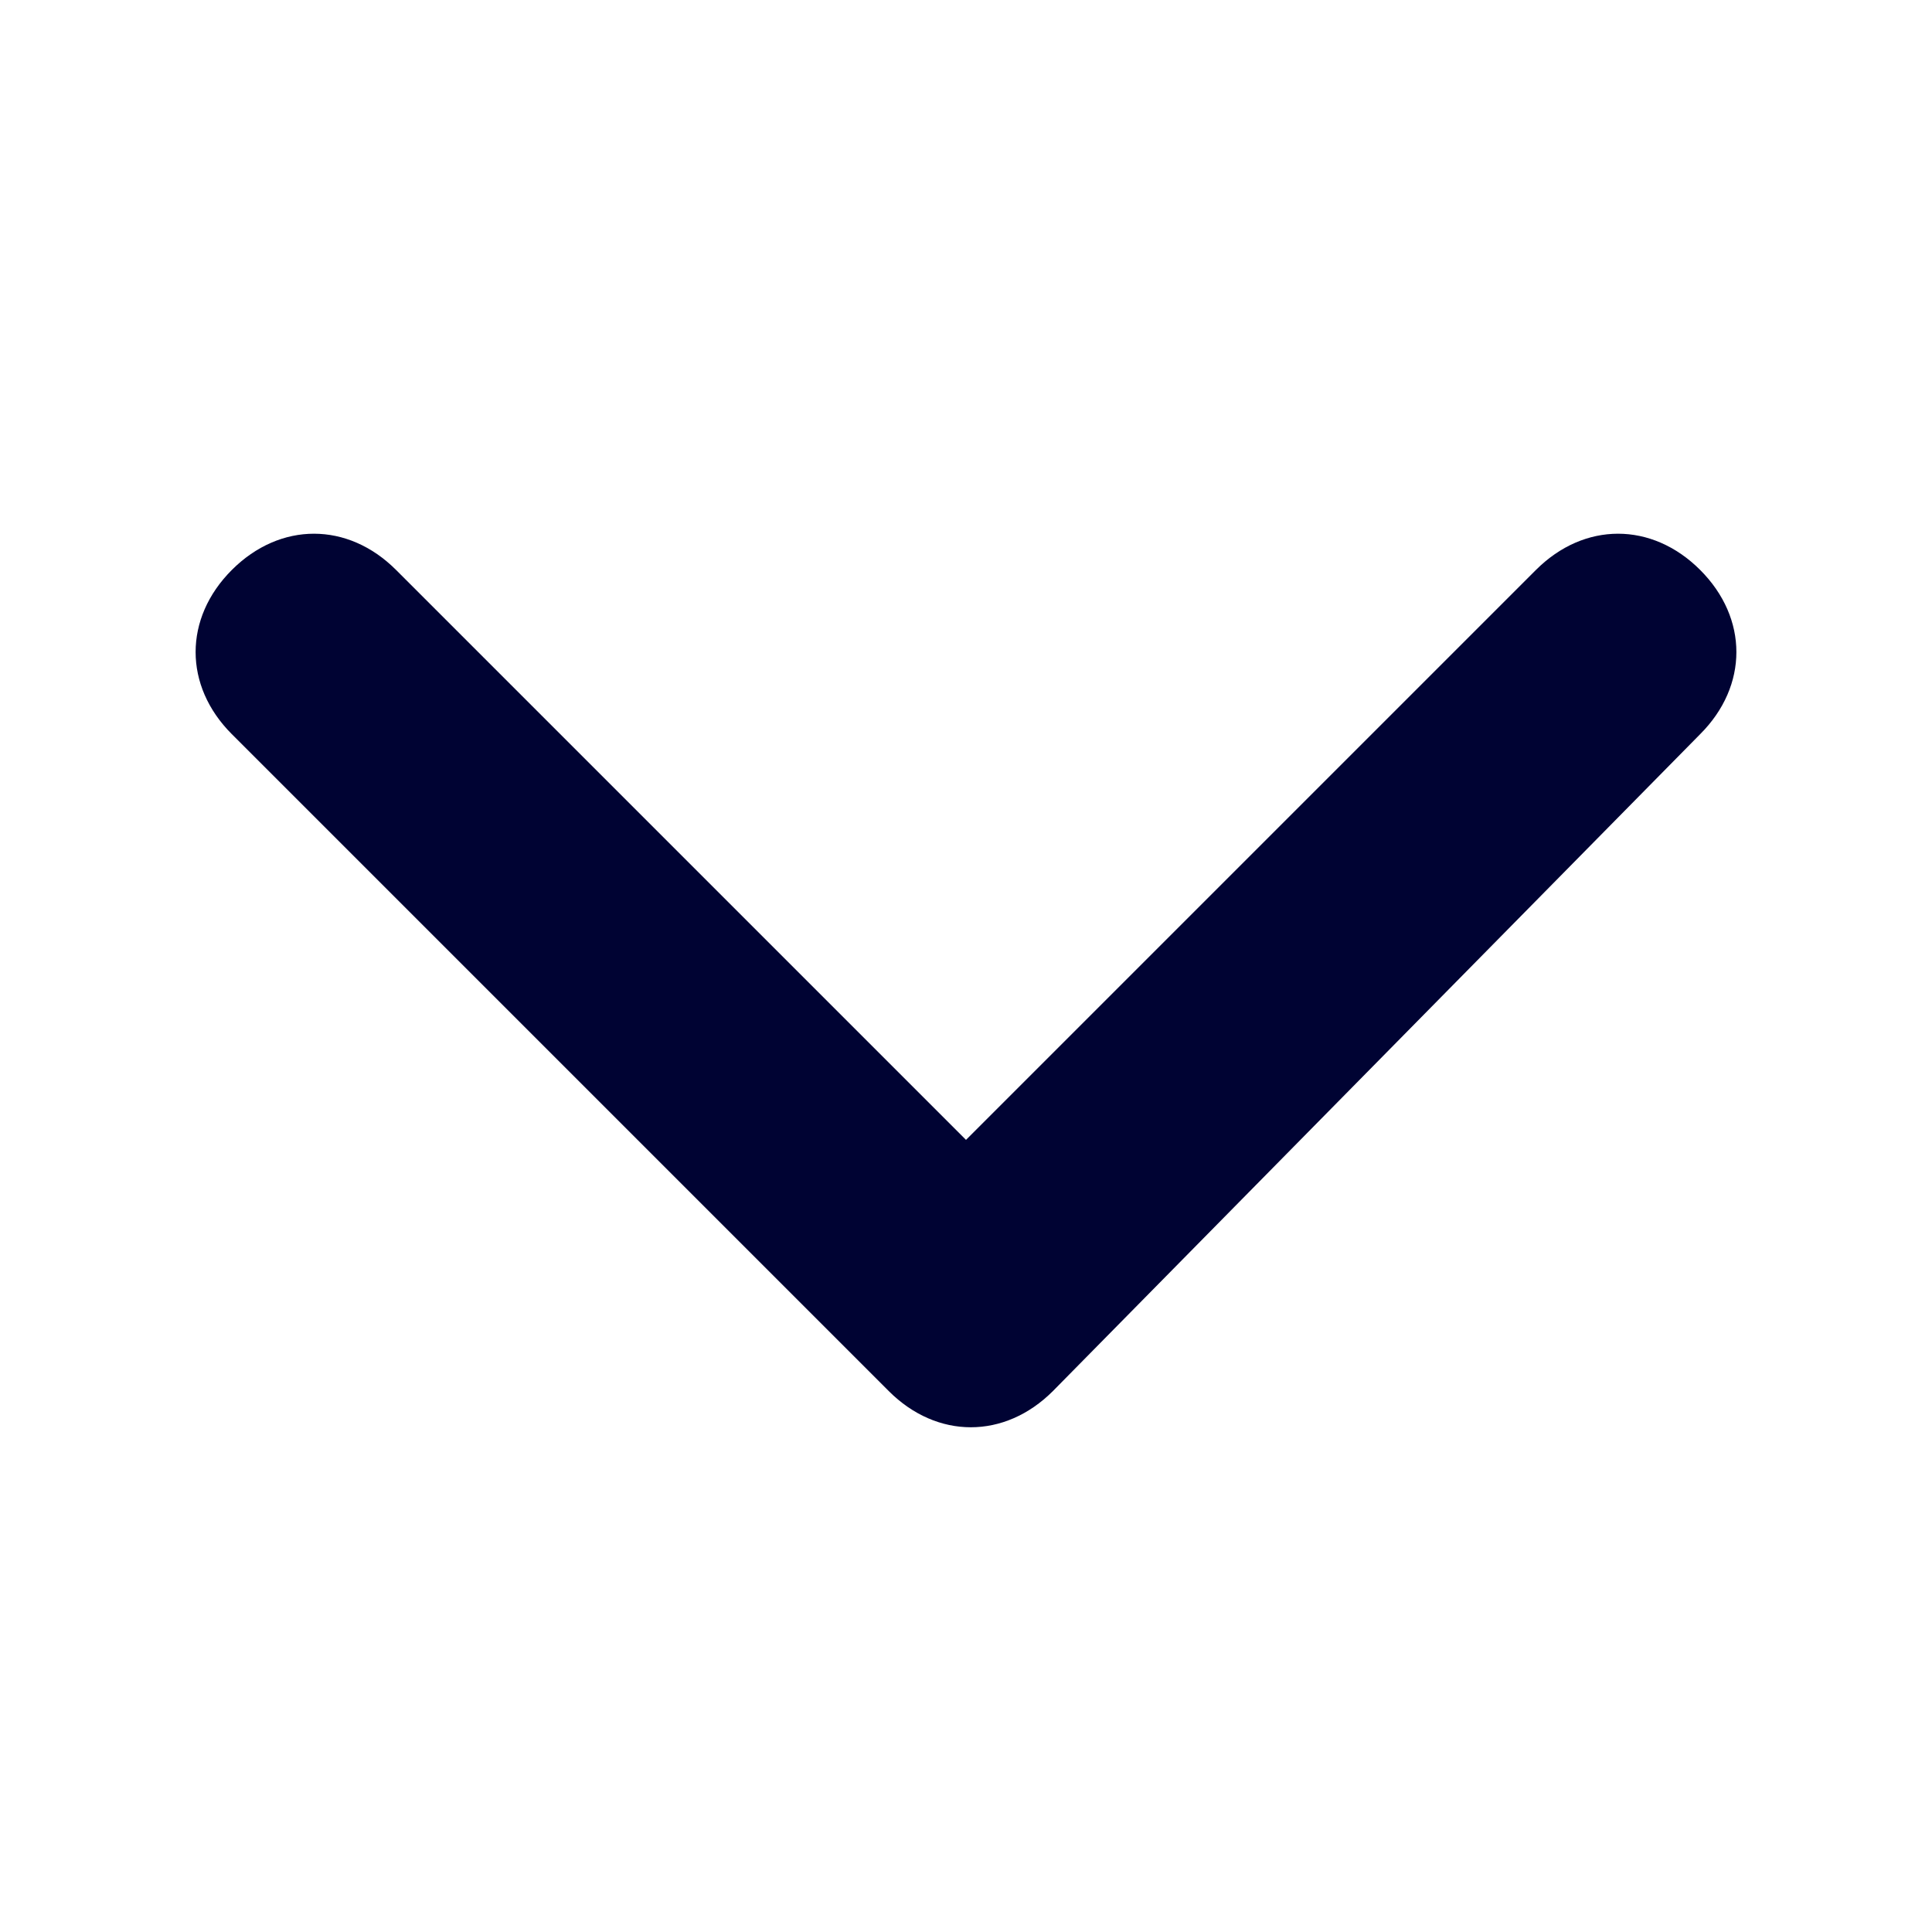
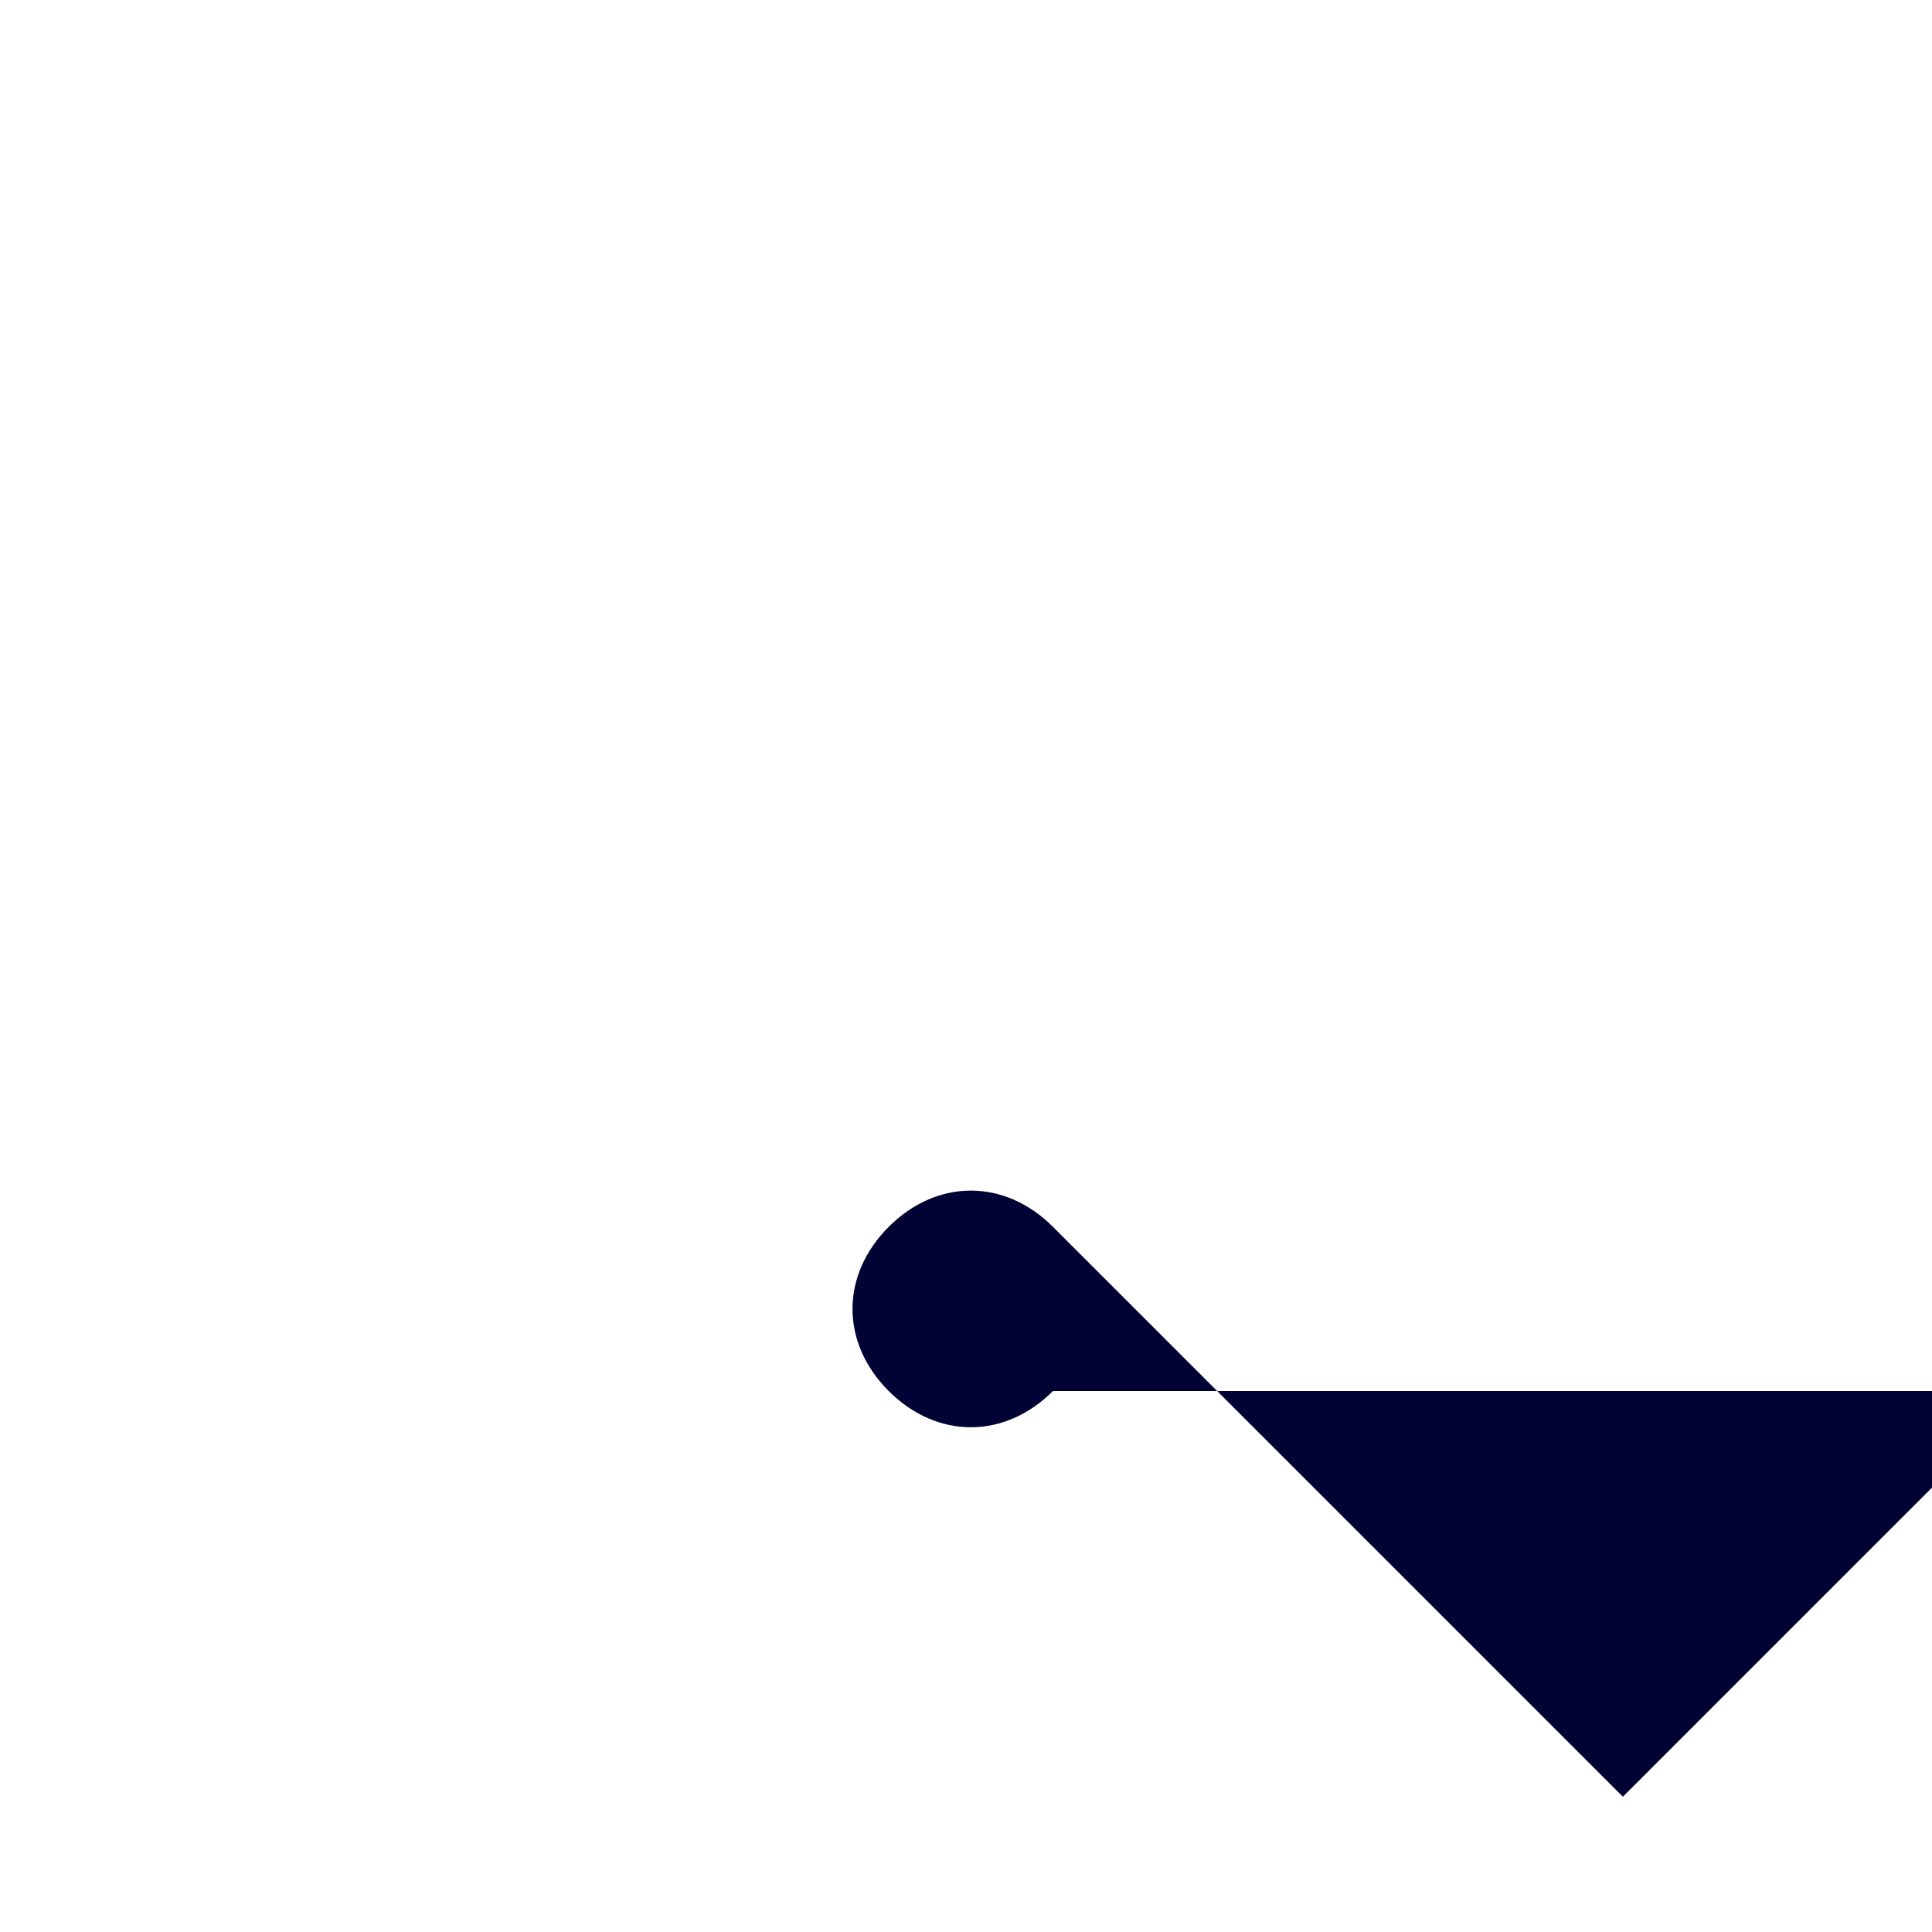
<svg xmlns="http://www.w3.org/2000/svg" version="1.1" id="レイヤー_1" x="0px" y="0px" viewBox="0 0 20 20" style="enable-background:new 0 0 20 20;" xml:space="preserve">
  <style type="text/css">
	.st0{fill:#000333;}
</style>
  <g id="Arrow">
    <g id="right_line">
-       <path id="路径" class="st0" d="M10.9,14.4c-0.5,0.5-1.2,0.5-1.7,0L2.4,7.6c-0.5-0.5-0.5-1.2,0-1.7s1.2-0.5,1.7,0l0,0l5.9,5.9    l5.9-5.9c0.5-0.5,1.2-0.5,1.7,0c0.5,0.5,0.5,1.2,0,1.7l0,0L10.9,14.4z" />
+       <path id="路径" class="st0" d="M10.9,14.4c-0.5,0.5-1.2,0.5-1.7,0c-0.5-0.5-0.5-1.2,0-1.7s1.2-0.5,1.7,0l0,0l5.9,5.9    l5.9-5.9c0.5-0.5,1.2-0.5,1.7,0c0.5,0.5,0.5,1.2,0,1.7l0,0L10.9,14.4z" />
    </g>
  </g>
</svg>